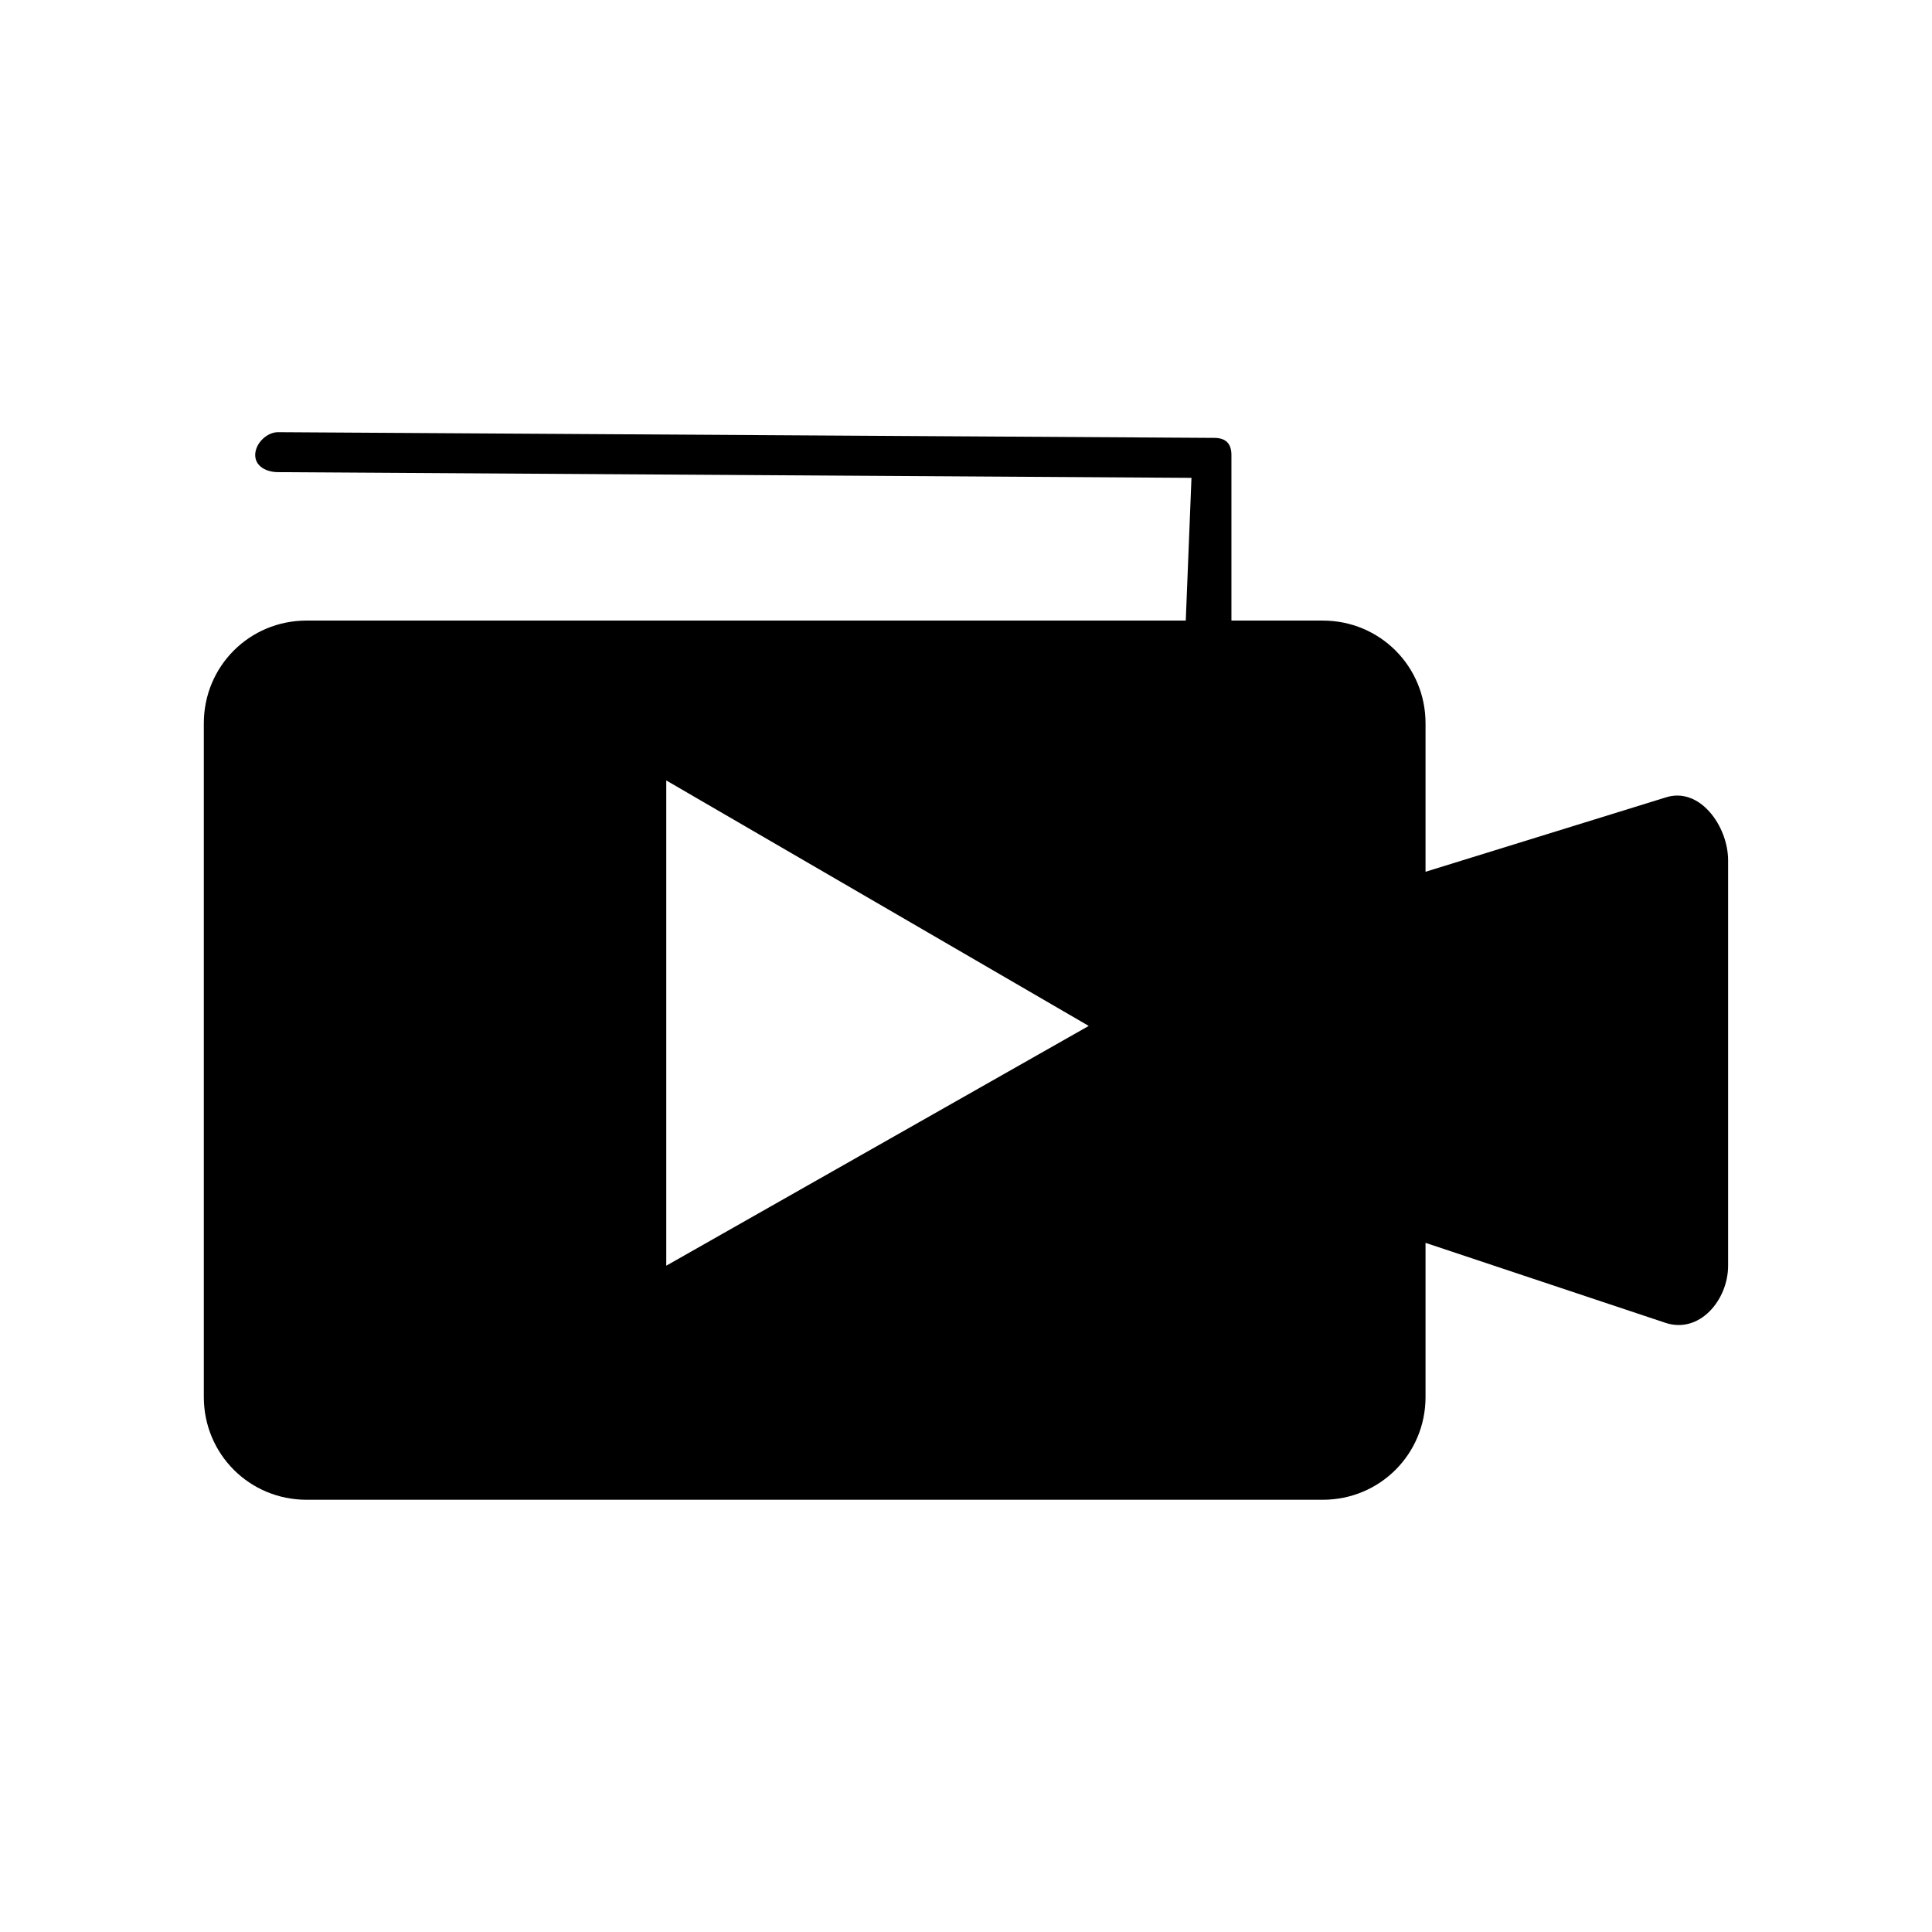
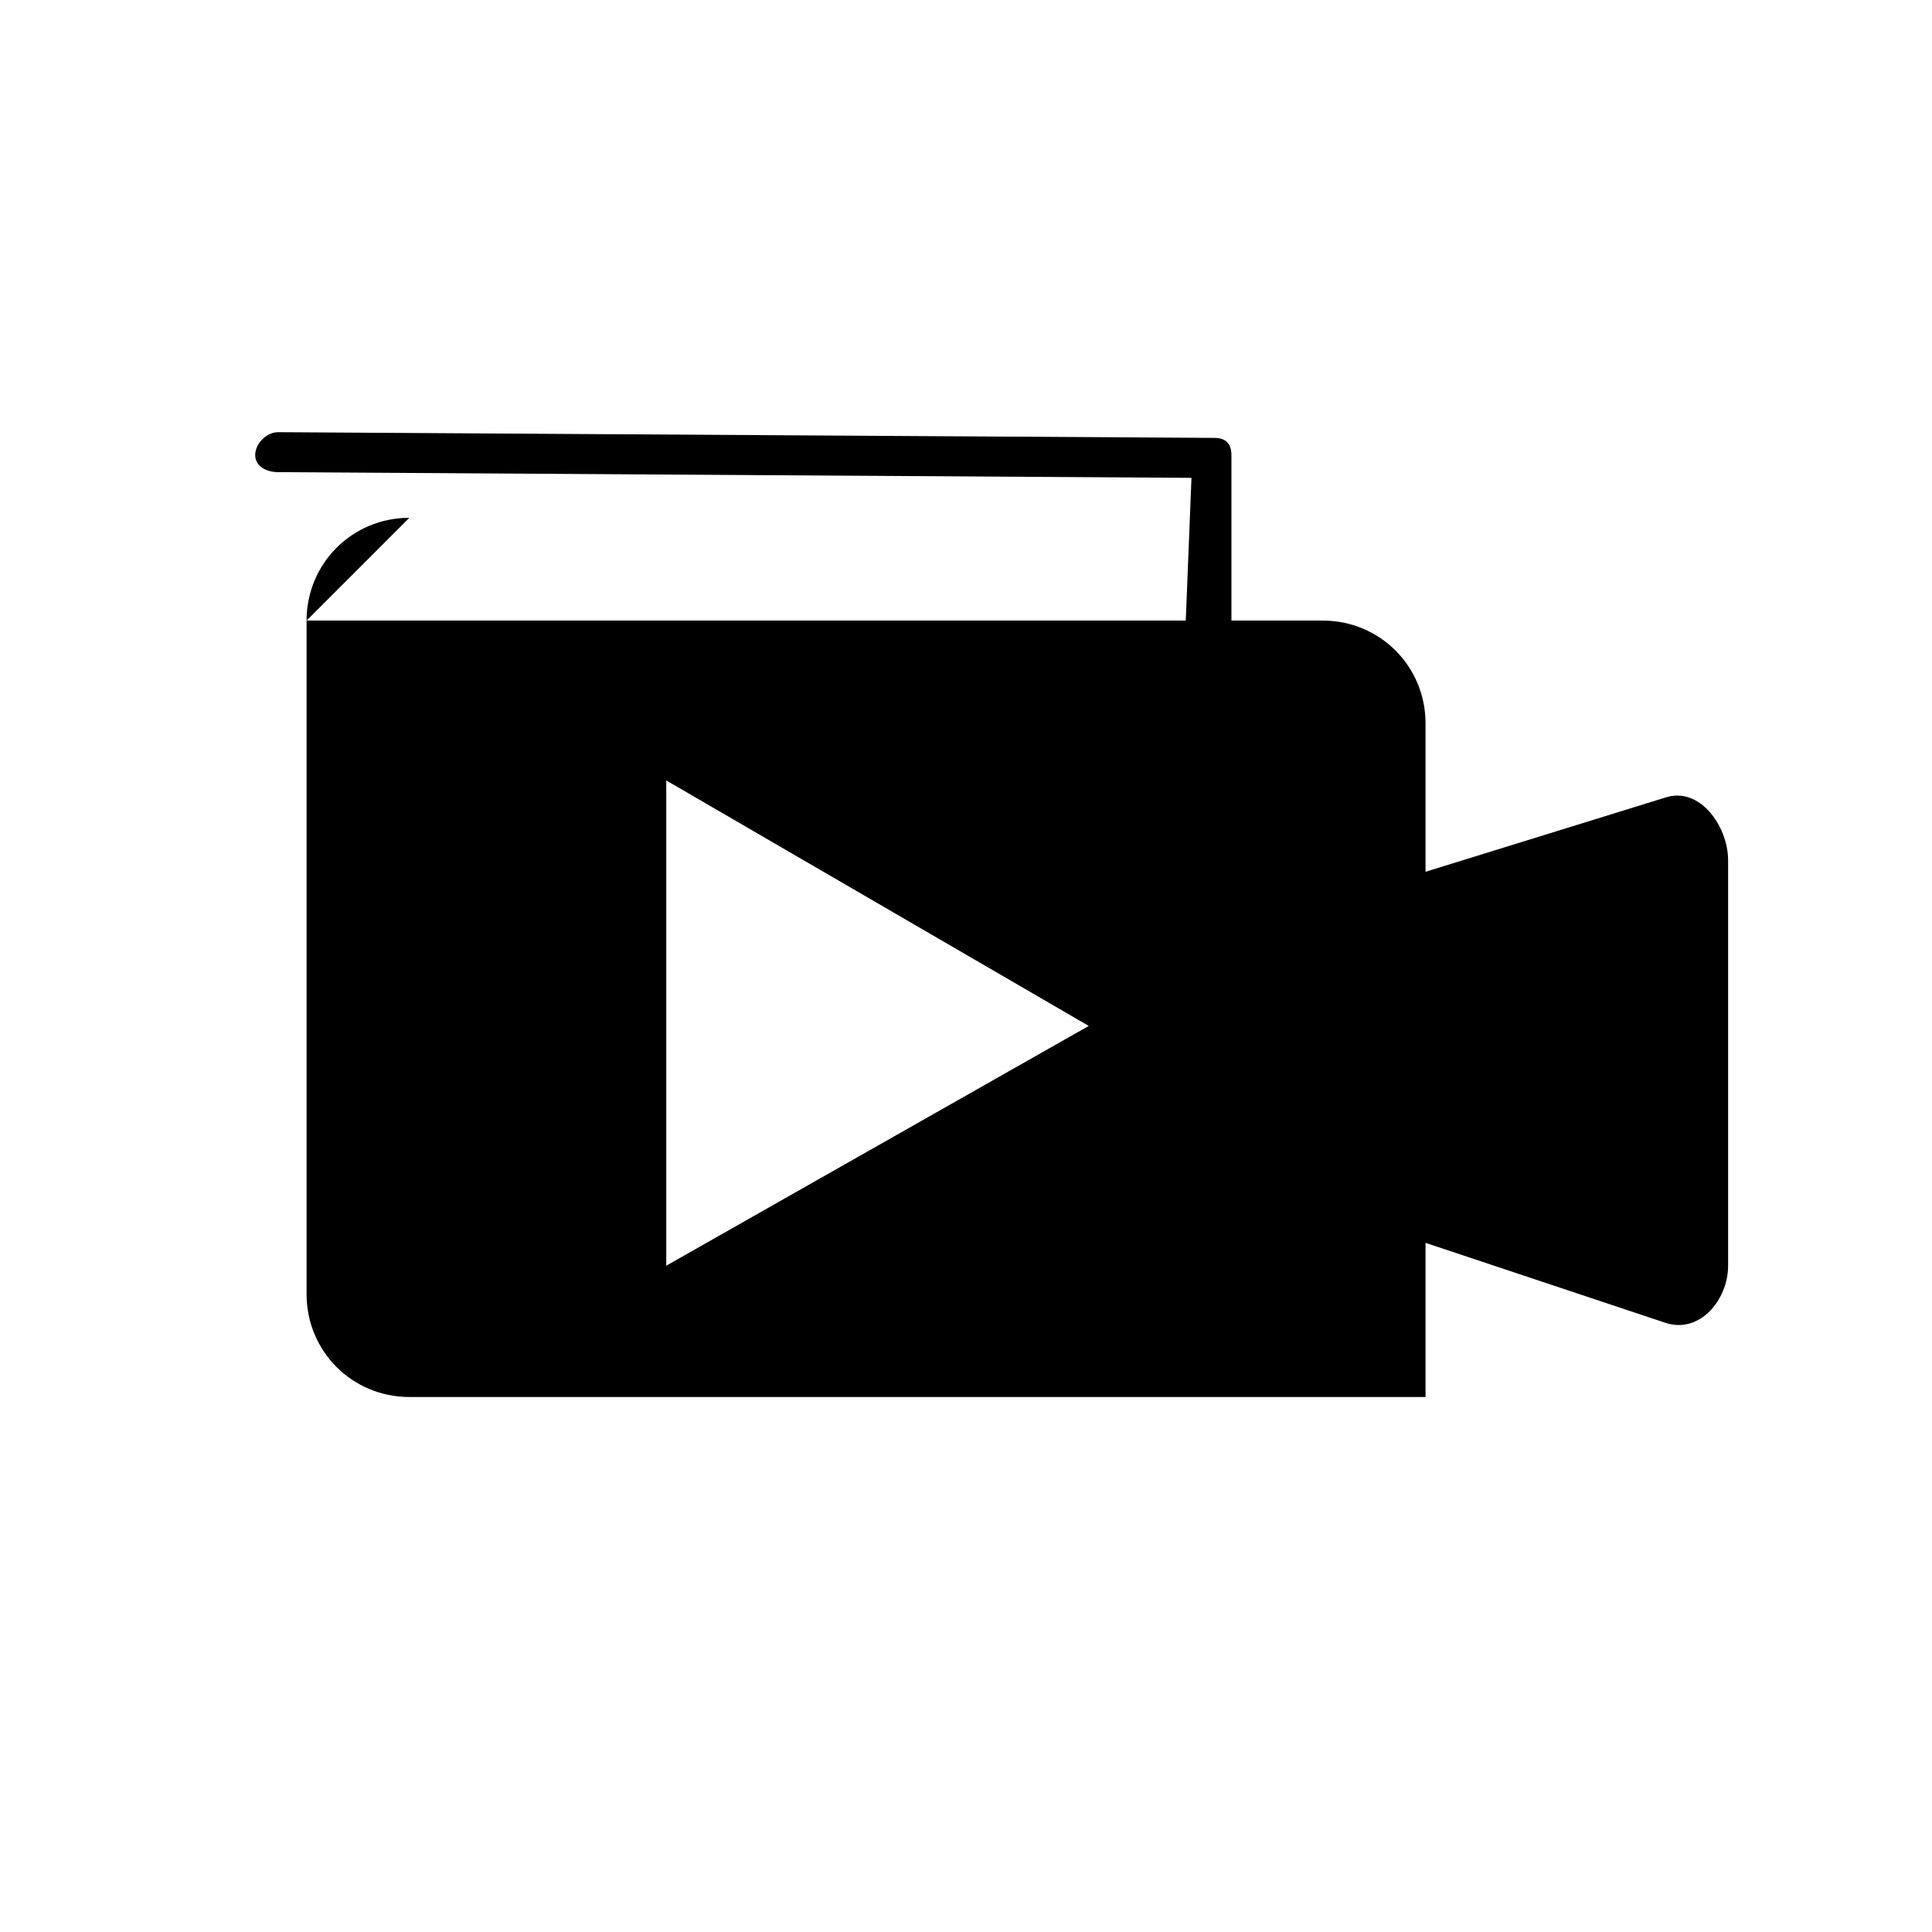
<svg xmlns="http://www.w3.org/2000/svg" fill="#000000" width="800px" height="800px" version="1.1" viewBox="144 144 512 512">
-   <path d="m225.25 308.46h232.99l1.512-37.824-242.07-1.512c-3.027 0-6.051-1.512-6.051-4.539s3.027-6.051 6.051-6.051l248.12 1.512c3.027 0 4.539 1.512 4.539 4.539v43.875h24.207c15.129 0 27.234 12.105 27.234 27.234v39.336l63.543-19.668c9.078-3.027 16.641 7.566 16.641 16.641v107.42c0 9.078-7.566 18.156-16.641 15.129l-63.543-21.18v40.848c0 15.129-12.105 27.234-27.234 27.234h-269.3c-15.129 0-27.234-12.105-27.234-27.234v-178.53c0-15.129 12.105-27.234 27.234-27.234zm95.316 42.363v128.6l111.96-63.543-111.96-65.055z" fill-rule="evenodd" />
+   <path d="m225.25 308.46h232.99l1.512-37.824-242.07-1.512c-3.027 0-6.051-1.512-6.051-4.539s3.027-6.051 6.051-6.051l248.12 1.512c3.027 0 4.539 1.512 4.539 4.539v43.875h24.207c15.129 0 27.234 12.105 27.234 27.234v39.336l63.543-19.668c9.078-3.027 16.641 7.566 16.641 16.641v107.42c0 9.078-7.566 18.156-16.641 15.129l-63.543-21.18v40.848h-269.3c-15.129 0-27.234-12.105-27.234-27.234v-178.53c0-15.129 12.105-27.234 27.234-27.234zm95.316 42.363v128.6l111.96-63.543-111.96-65.055z" fill-rule="evenodd" />
</svg>